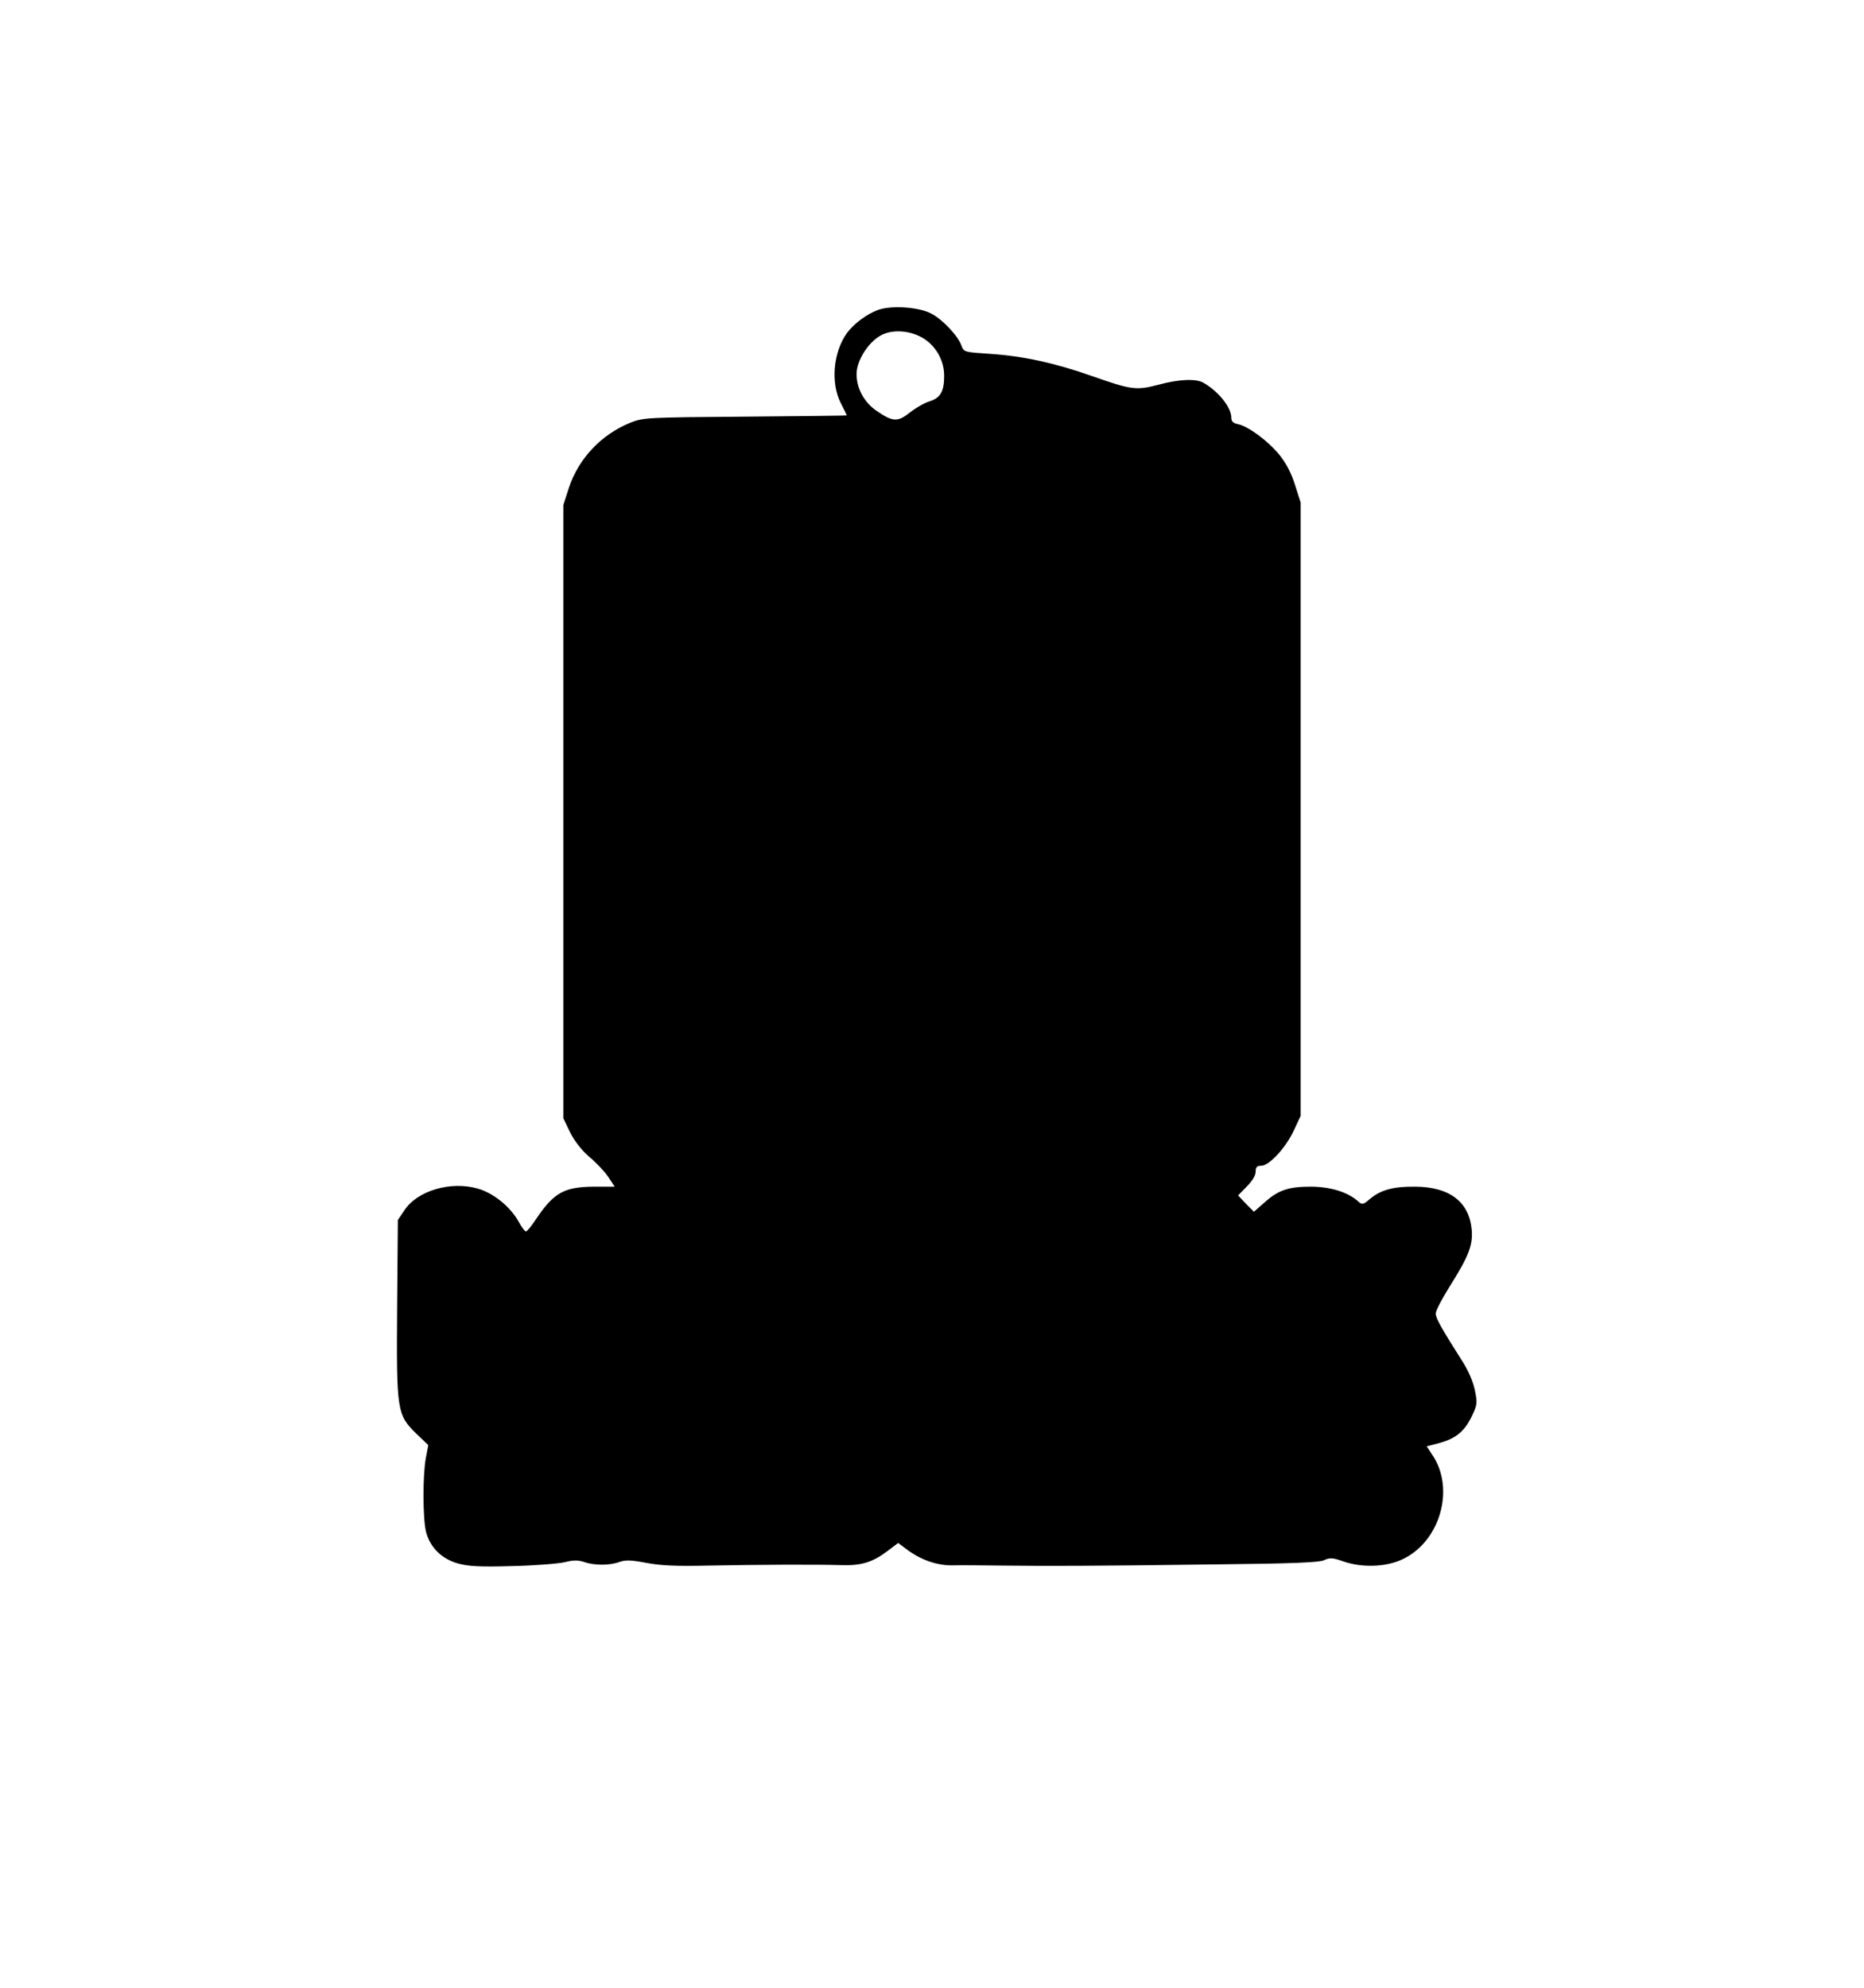
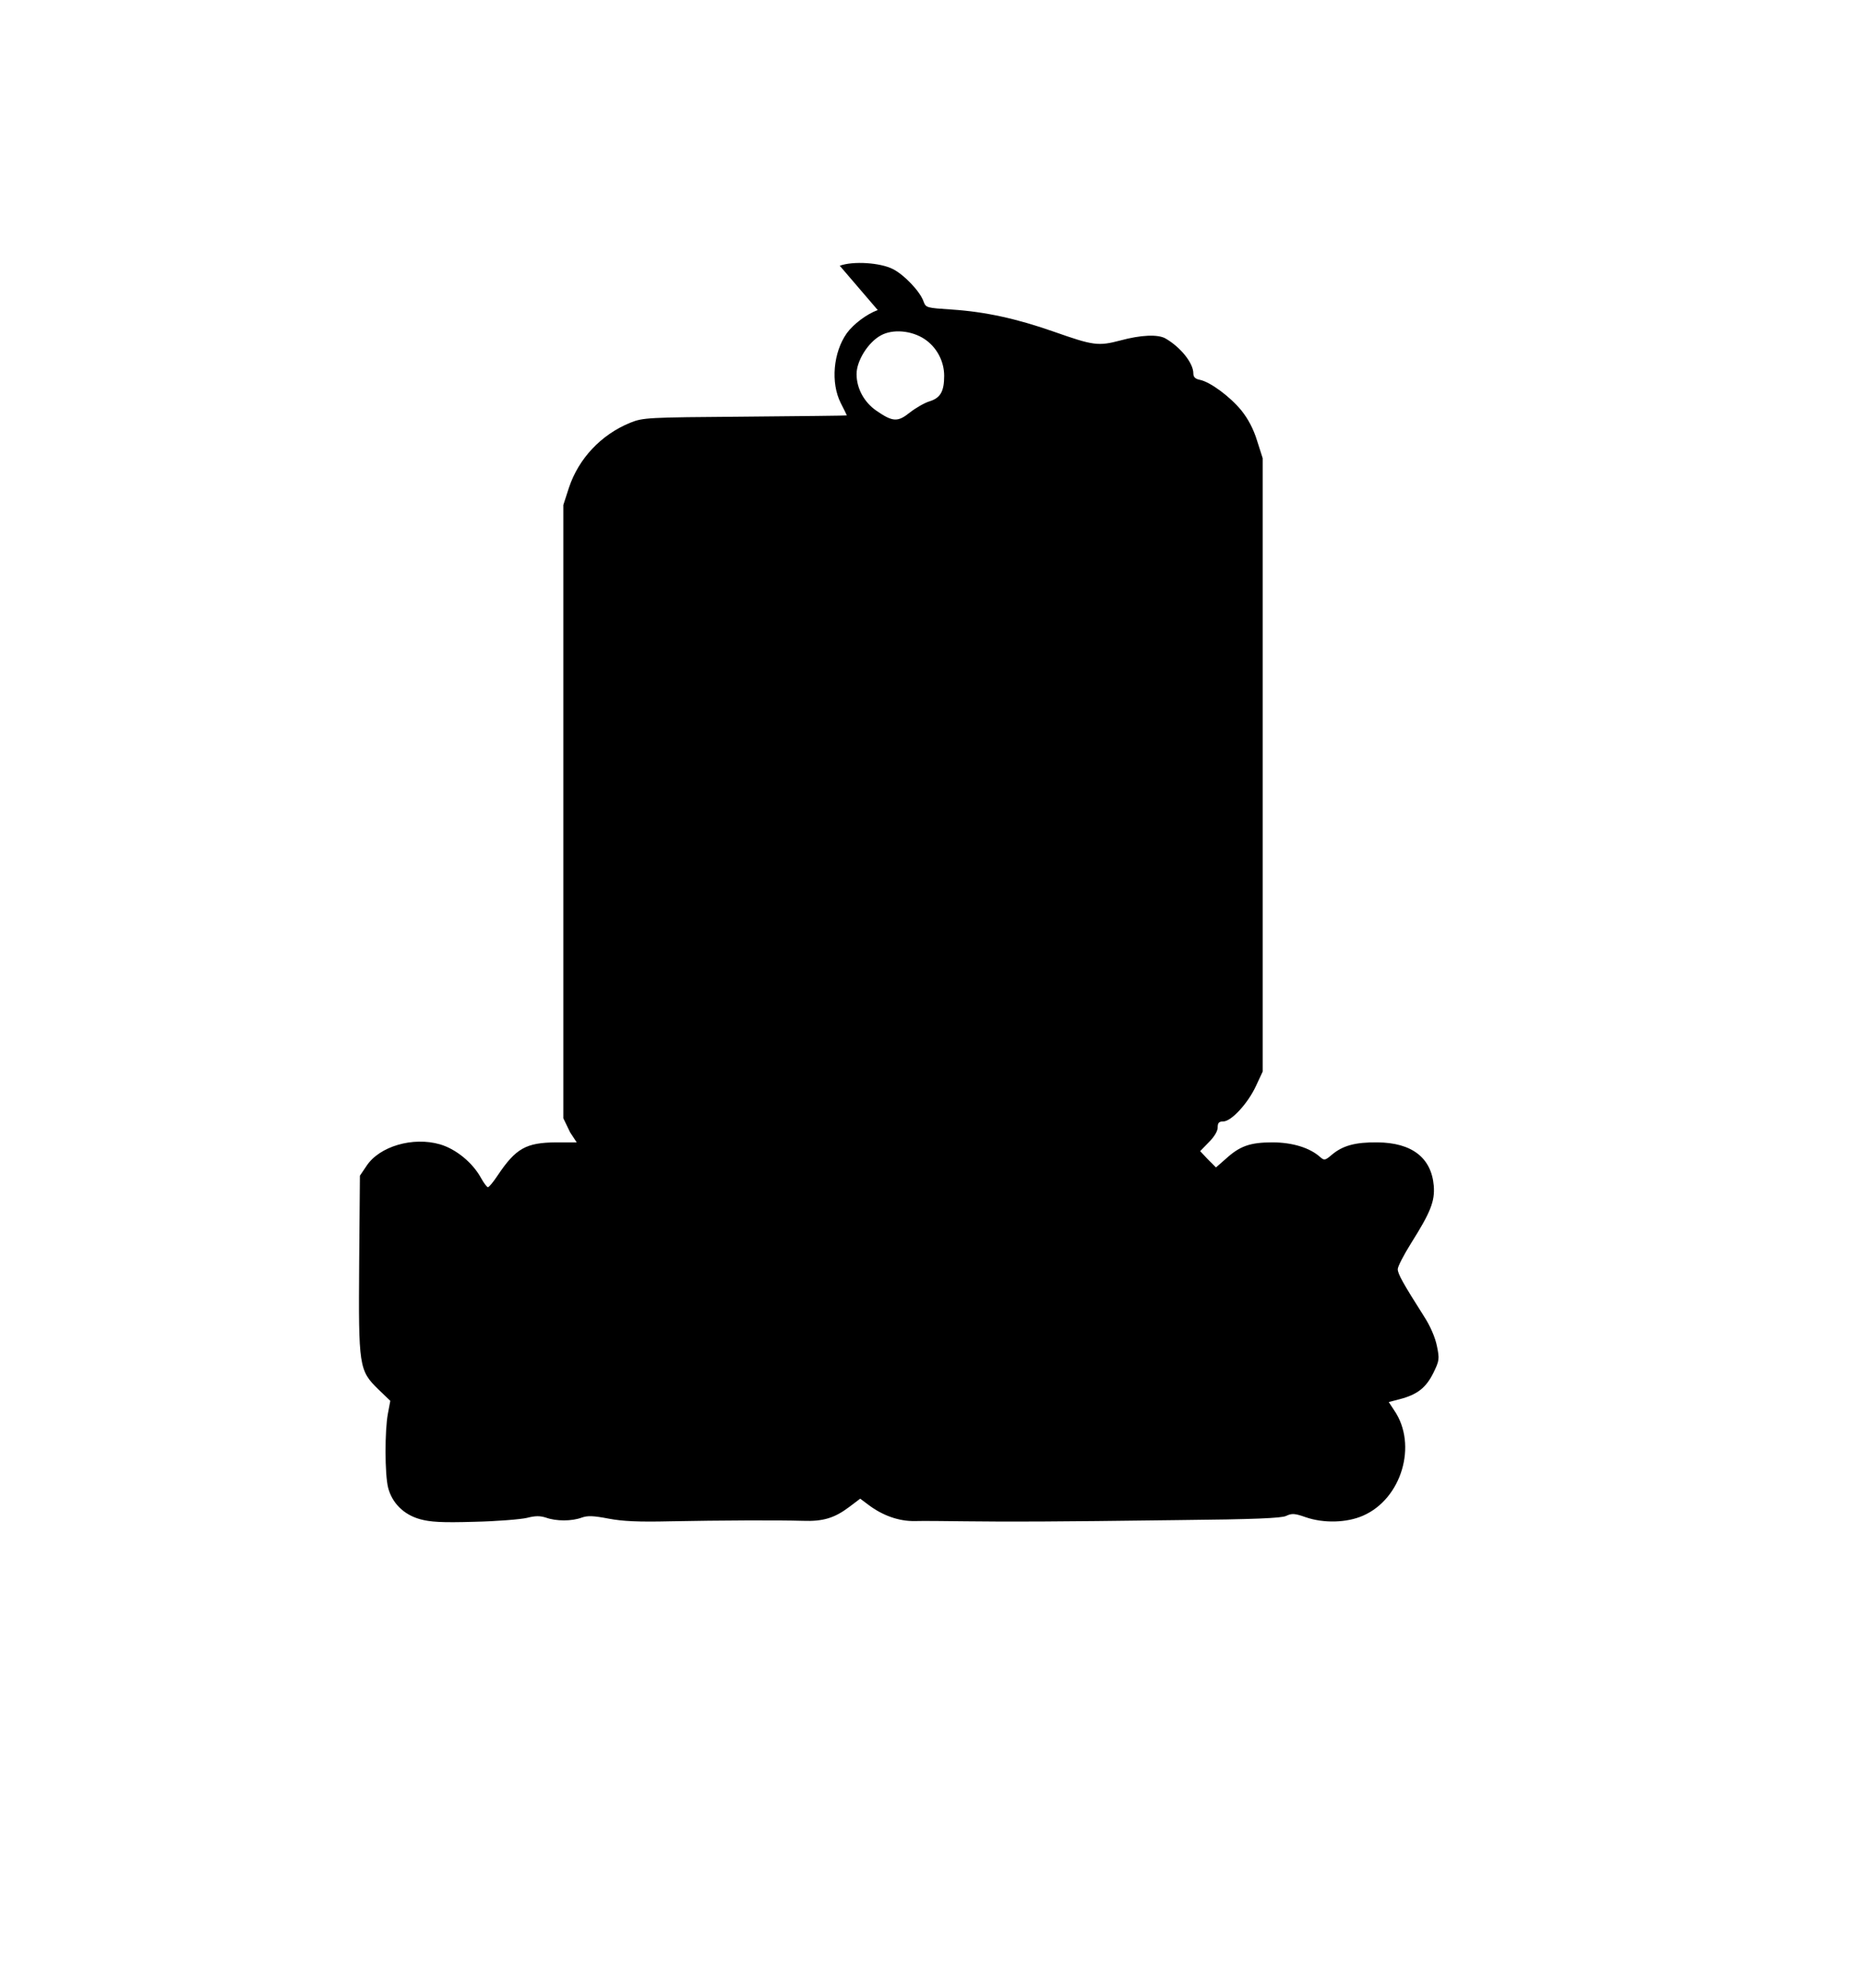
<svg xmlns="http://www.w3.org/2000/svg" version="1.0" width="766" height="817" viewBox="0 0 766 817" preserveAspectRatio="xMidYMid meet">
  <g transform="translate(0,817) scale(0.1,-0.1)" fill="#000000" stroke="none">
-     <path d="M3607 6896 c-46 -17 -99 -57 -127 -95 -56 -79 -67 -204 -25 -287 14 -27 25 -50 25 -51 0 -1 -188 -3 -417 -5 -406 -3 -420 -4 -473 -25 -120 -49 -212 -147 -252 -267 l-23 -71 0 -1260 0 -1260 28 -58 c18 -36 47 -73 78 -100 28 -23 63 -60 78 -82 l27 -41 -85 0 c-123 -1 -165 -24 -240 -136 -18 -27 -35 -48 -40 -48 -4 0 -17 17 -29 39 -35 63 -103 118 -168 137 -111 32 -249 -8 -302 -89 l-27 -40 -3 -360 c-3 -424 -1 -440 79 -518 l49 -47 -10 -53 c-13 -69 -13 -249 1 -304 16 -62 63 -110 130 -129 43 -12 90 -15 224 -11 93 2 190 10 216 16 35 9 54 9 79 1 42 -15 105 -15 146 0 25 9 48 8 111 -4 58 -11 123 -14 253 -11 204 4 445 5 545 2 83 -3 130 11 191 57 l45 34 32 -24 c59 -45 126 -69 192 -68 33 1 128 0 210 -1 183 -2 340 -2 875 5 311 3 422 8 441 17 23 11 35 11 80 -5 75 -26 170 -23 236 6 159 69 225 291 129 432 l-23 35 46 12 c72 19 107 47 137 107 25 51 26 58 15 111 -7 35 -27 82 -53 122 -87 137 -108 175 -108 194 0 11 25 59 55 107 80 127 98 172 93 236 -10 115 -90 177 -232 178 -90 1 -142 -13 -187 -51 -27 -23 -31 -24 -47 -10 -43 39 -115 61 -197 61 -92 0 -134 -15 -192 -68 l-40 -35 -33 33 -32 34 36 37 c22 22 36 45 36 60 0 19 5 25 23 25 33 0 101 74 134 145 l28 60 0 1260 0 1260 -23 72 c-15 49 -37 90 -65 125 -47 57 -127 116 -169 125 -20 4 -28 11 -28 27 0 42 -52 107 -114 143 -31 18 -101 15 -186 -8 -91 -24 -111 -21 -273 36 -154 54 -283 82 -419 91 -105 7 -107 7 -117 34 -14 40 -78 108 -125 132 -52 27 -165 34 -219 14z m192 -119 c50 -33 81 -91 81 -151 0 -64 -15 -91 -60 -105 -20 -6 -57 -27 -81 -46 -50 -40 -70 -39 -137 7 -51 35 -82 92 -82 151 0 55 48 131 100 159 49 27 126 20 179 -15z" />
+     <path d="M3607 6896 c-46 -17 -99 -57 -127 -95 -56 -79 -67 -204 -25 -287 14 -27 25 -50 25 -51 0 -1 -188 -3 -417 -5 -406 -3 -420 -4 -473 -25 -120 -49 -212 -147 -252 -267 l-23 -71 0 -1260 0 -1260 28 -58 l27 -41 -85 0 c-123 -1 -165 -24 -240 -136 -18 -27 -35 -48 -40 -48 -4 0 -17 17 -29 39 -35 63 -103 118 -168 137 -111 32 -249 -8 -302 -89 l-27 -40 -3 -360 c-3 -424 -1 -440 79 -518 l49 -47 -10 -53 c-13 -69 -13 -249 1 -304 16 -62 63 -110 130 -129 43 -12 90 -15 224 -11 93 2 190 10 216 16 35 9 54 9 79 1 42 -15 105 -15 146 0 25 9 48 8 111 -4 58 -11 123 -14 253 -11 204 4 445 5 545 2 83 -3 130 11 191 57 l45 34 32 -24 c59 -45 126 -69 192 -68 33 1 128 0 210 -1 183 -2 340 -2 875 5 311 3 422 8 441 17 23 11 35 11 80 -5 75 -26 170 -23 236 6 159 69 225 291 129 432 l-23 35 46 12 c72 19 107 47 137 107 25 51 26 58 15 111 -7 35 -27 82 -53 122 -87 137 -108 175 -108 194 0 11 25 59 55 107 80 127 98 172 93 236 -10 115 -90 177 -232 178 -90 1 -142 -13 -187 -51 -27 -23 -31 -24 -47 -10 -43 39 -115 61 -197 61 -92 0 -134 -15 -192 -68 l-40 -35 -33 33 -32 34 36 37 c22 22 36 45 36 60 0 19 5 25 23 25 33 0 101 74 134 145 l28 60 0 1260 0 1260 -23 72 c-15 49 -37 90 -65 125 -47 57 -127 116 -169 125 -20 4 -28 11 -28 27 0 42 -52 107 -114 143 -31 18 -101 15 -186 -8 -91 -24 -111 -21 -273 36 -154 54 -283 82 -419 91 -105 7 -107 7 -117 34 -14 40 -78 108 -125 132 -52 27 -165 34 -219 14z m192 -119 c50 -33 81 -91 81 -151 0 -64 -15 -91 -60 -105 -20 -6 -57 -27 -81 -46 -50 -40 -70 -39 -137 7 -51 35 -82 92 -82 151 0 55 48 131 100 159 49 27 126 20 179 -15z" />
  </g>
</svg>